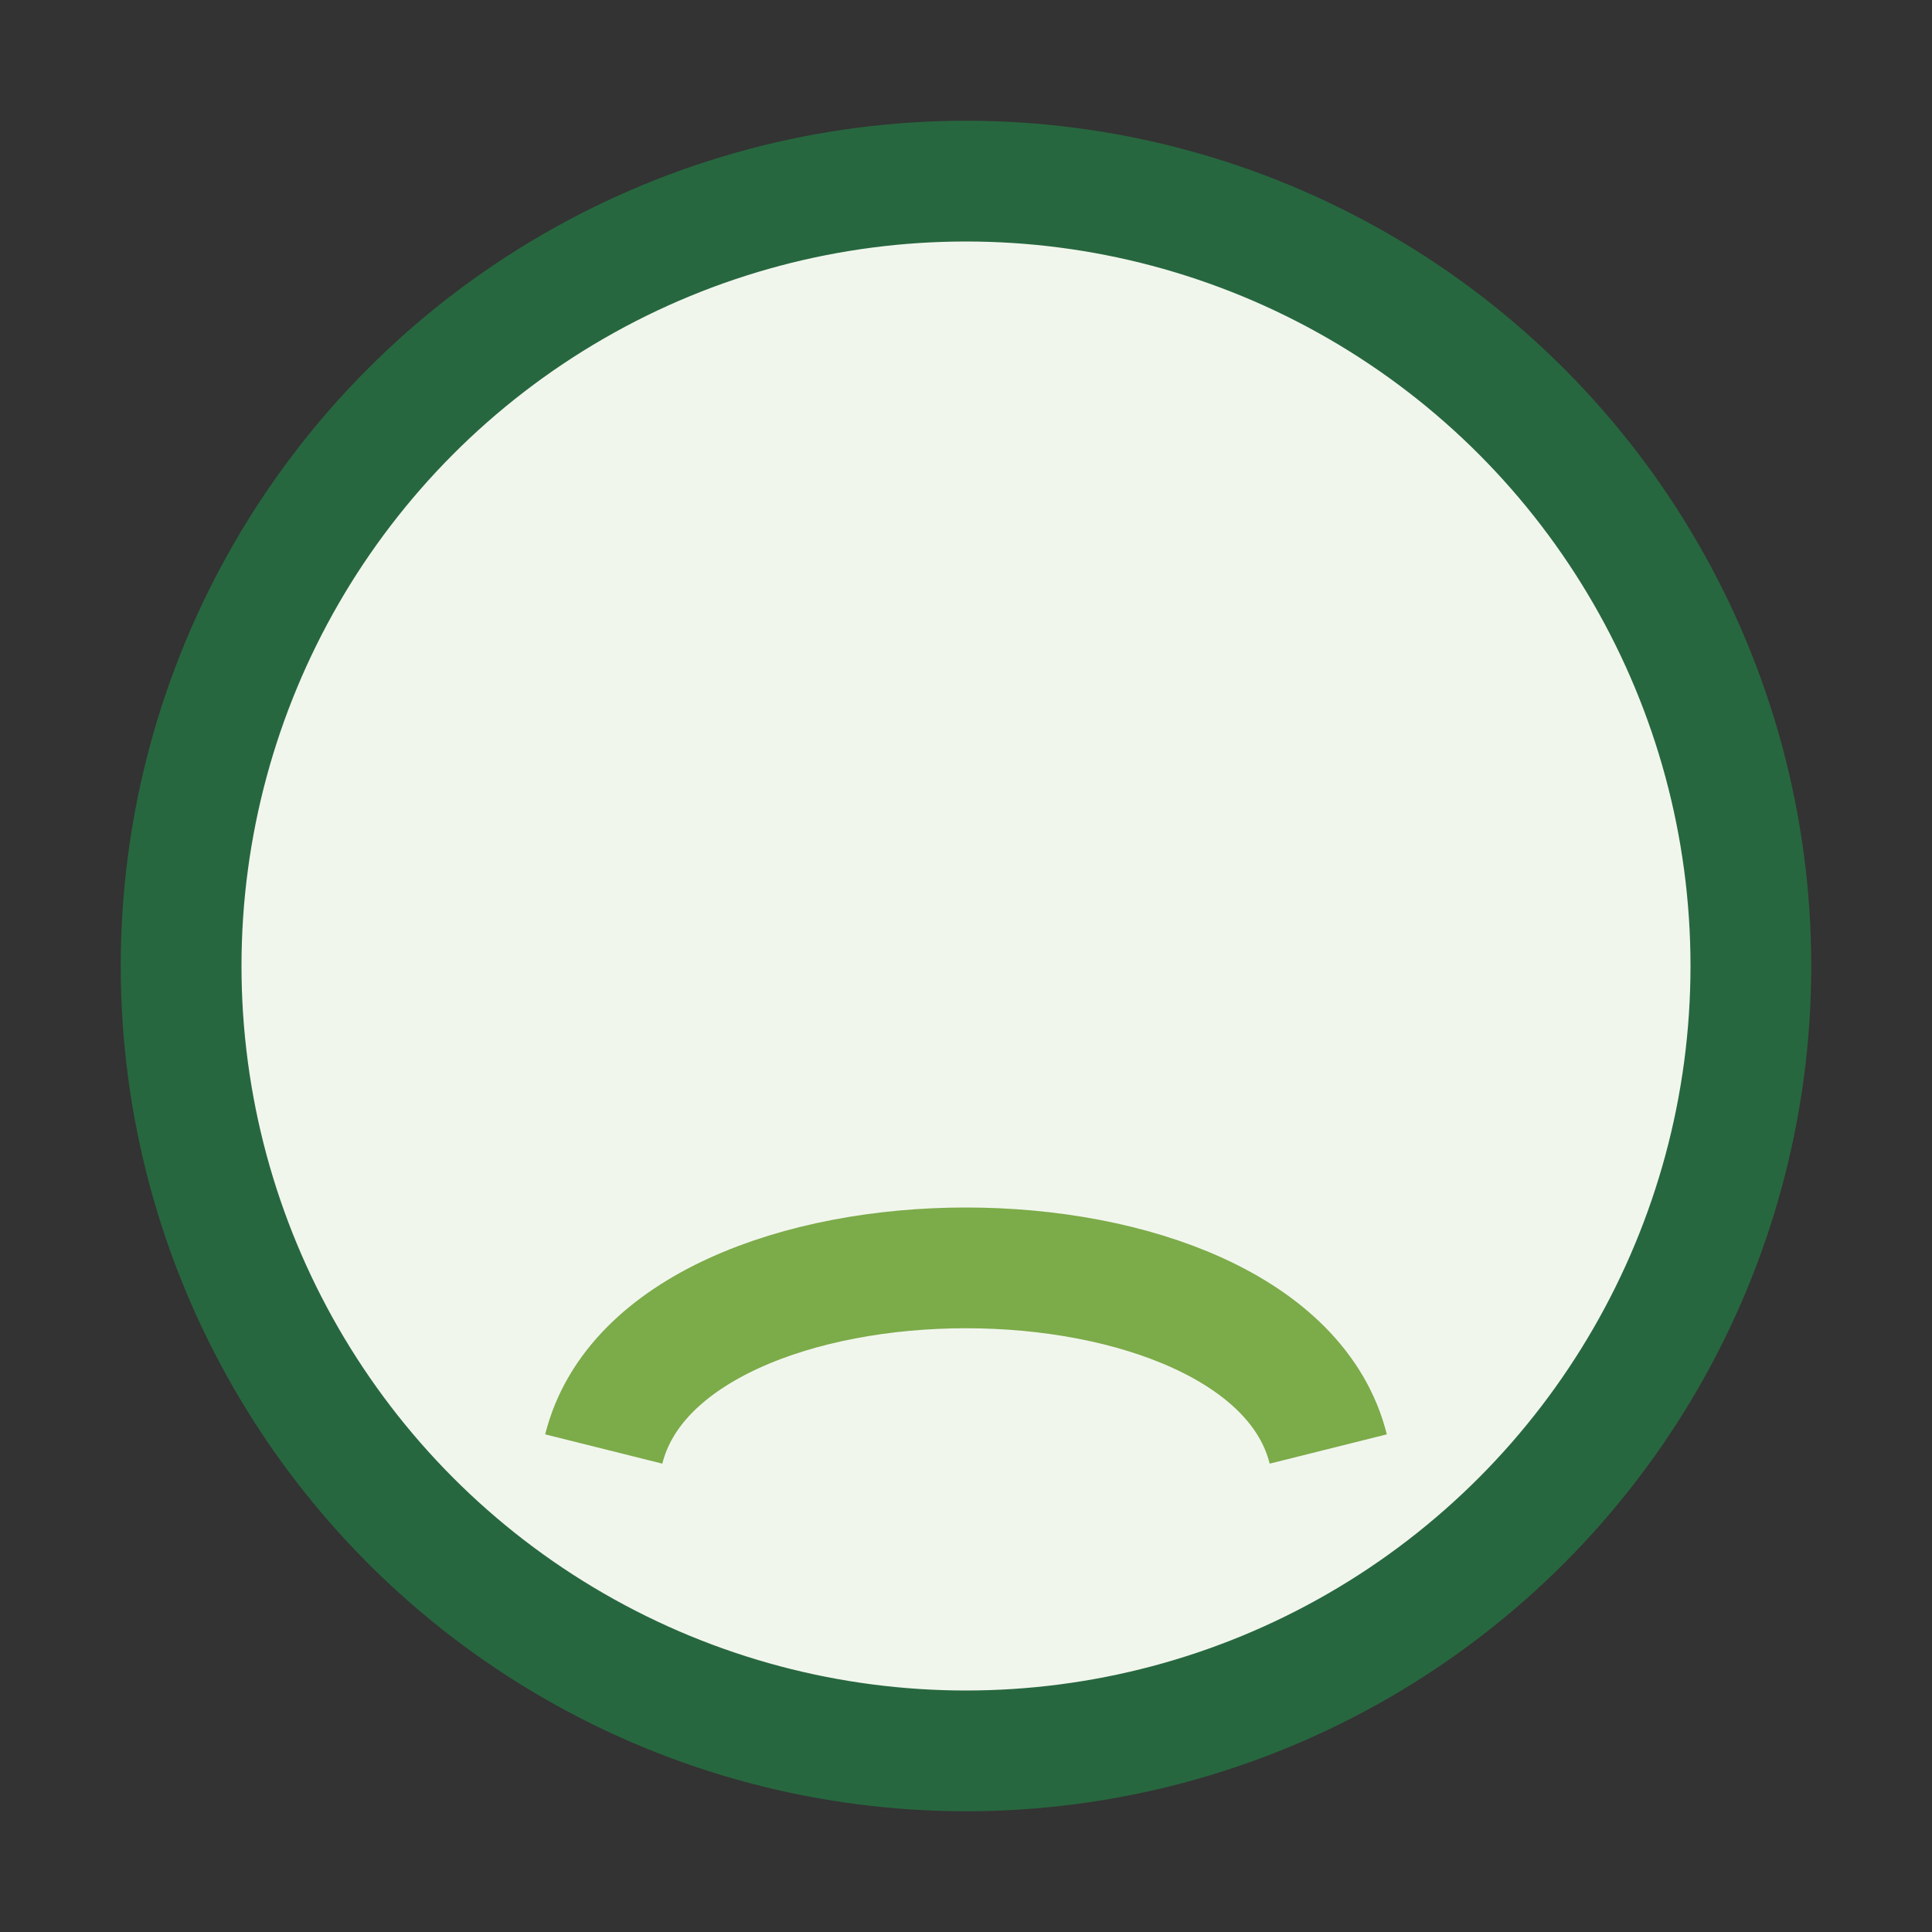
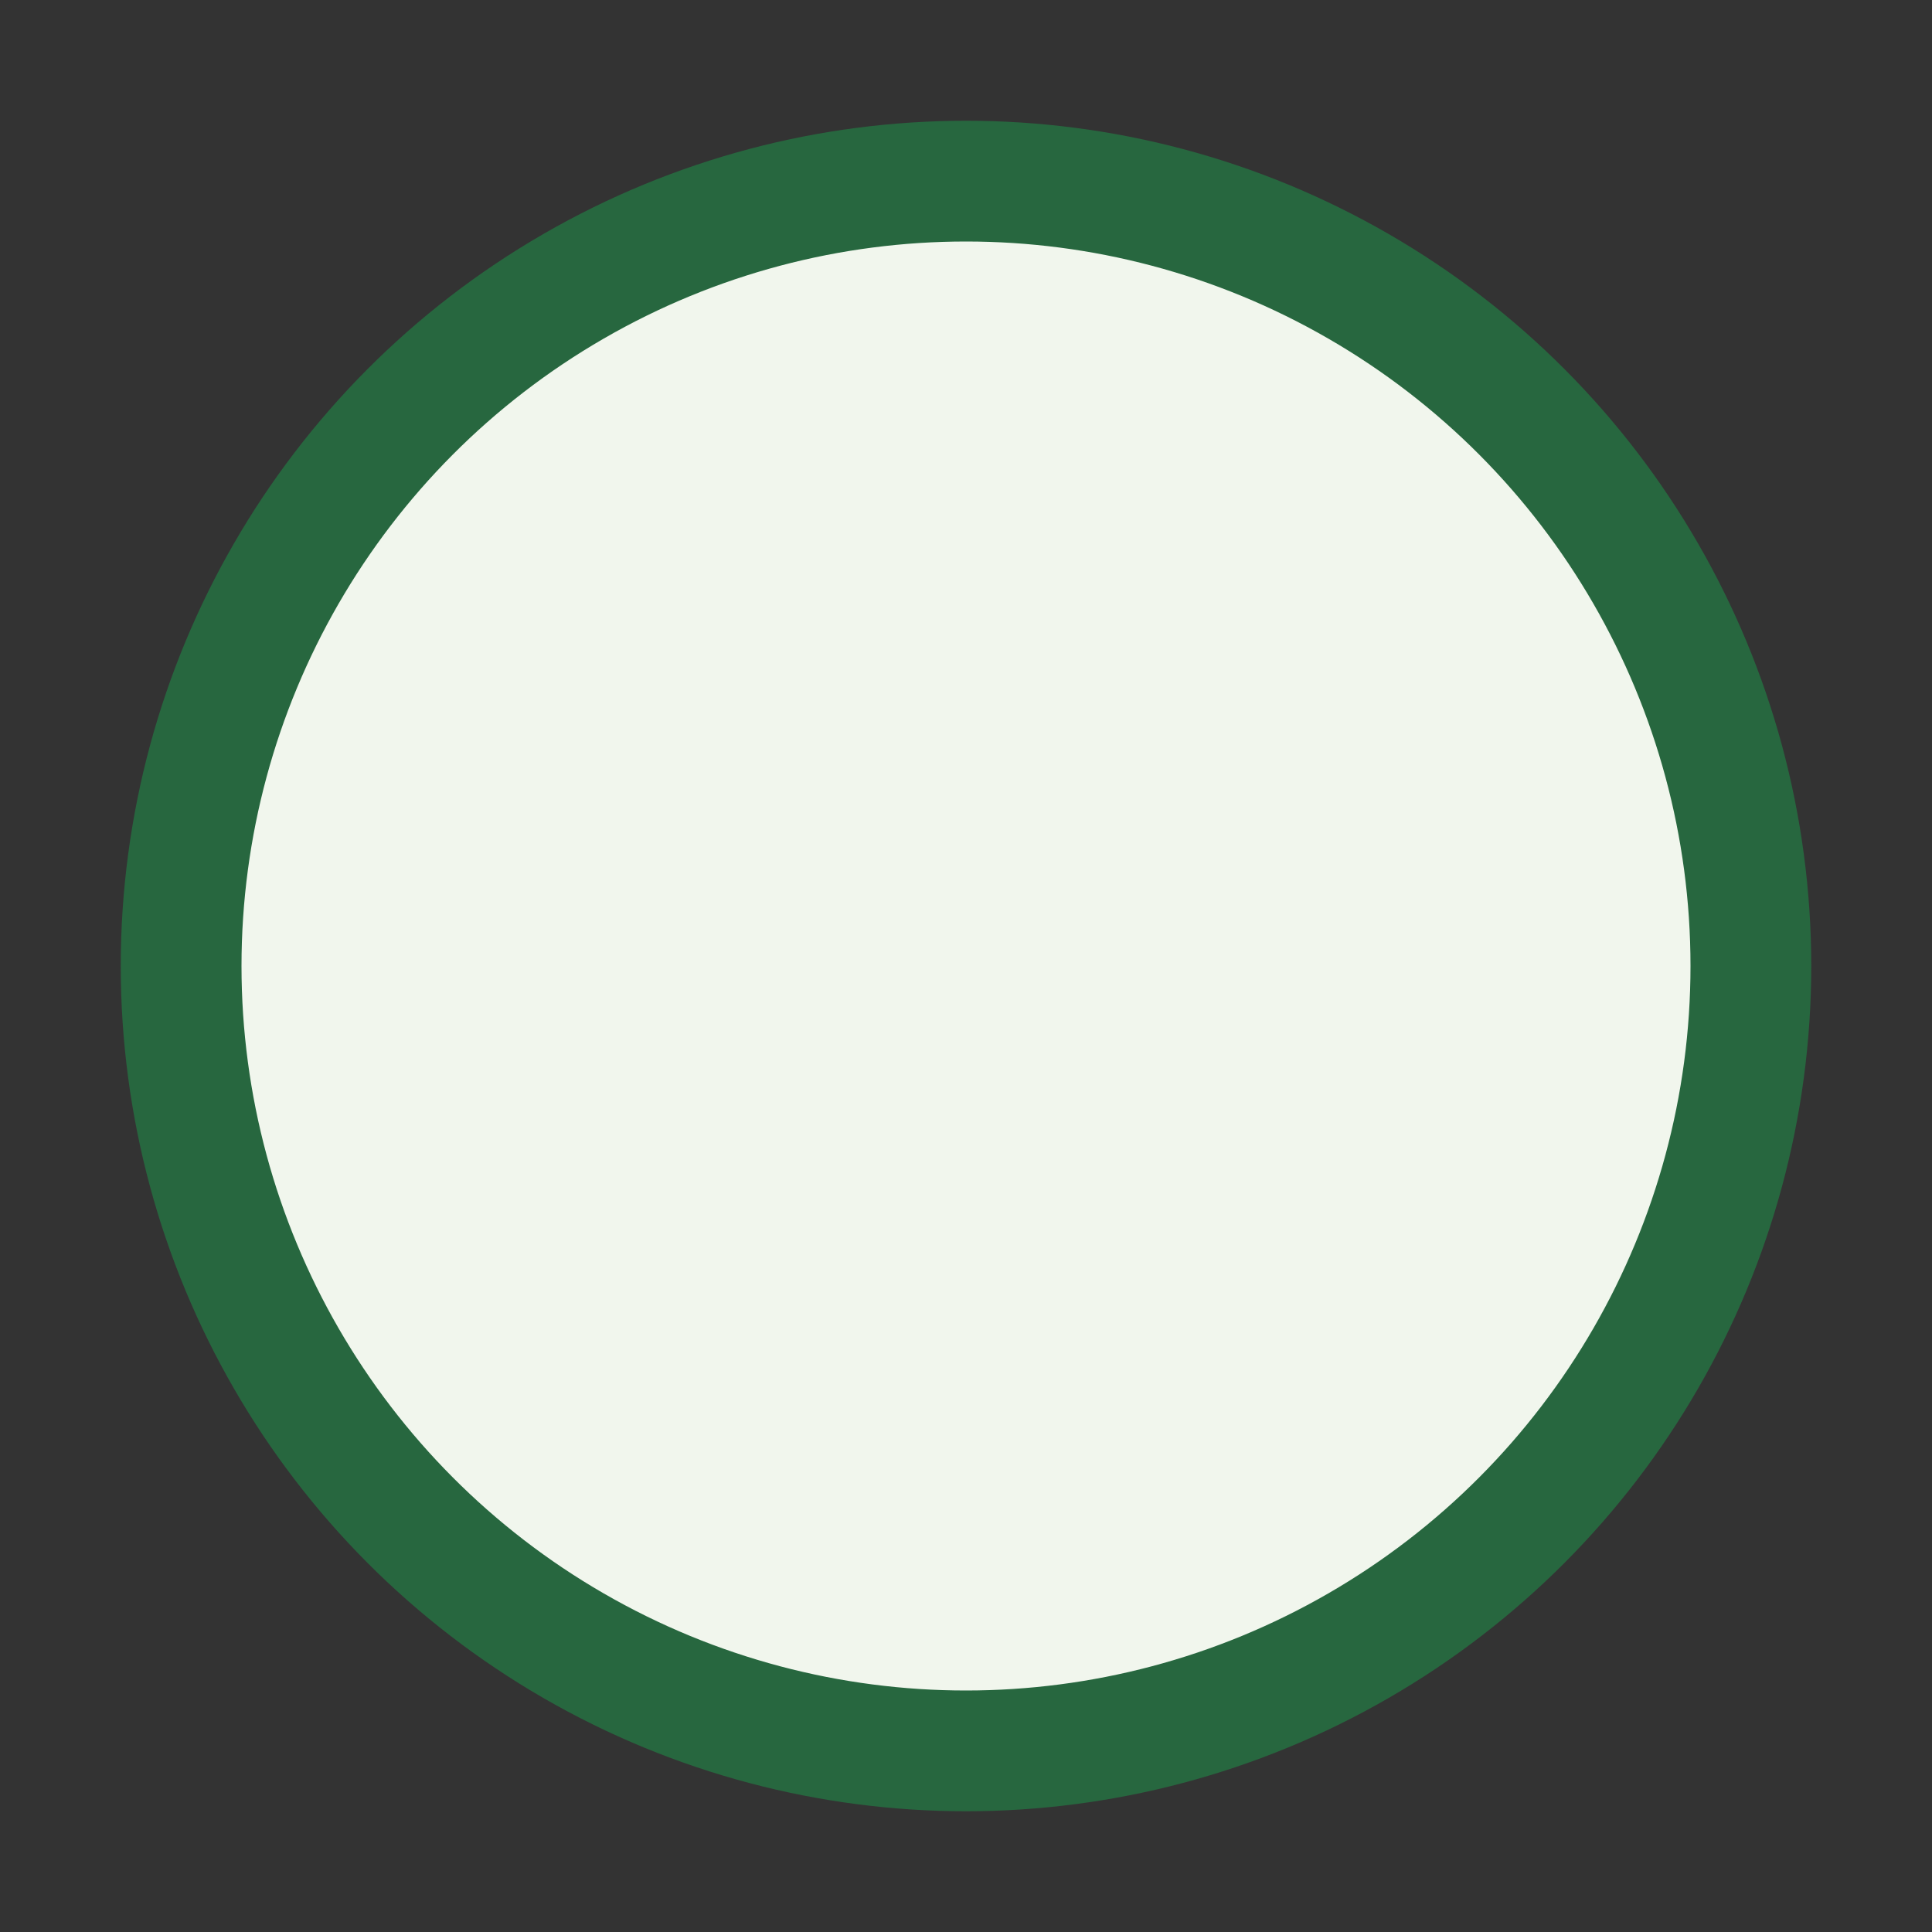
<svg xmlns="http://www.w3.org/2000/svg" width="32" height="32" viewBox="0 0 32 32">
  <rect x="0" y="0" width="32" height="32" fill="#333333" stroke="none" />
  <circle cx="16" cy="16" r="13" fill="#F1F6ED" stroke="#27673F" stroke-width="2" />
-   <path d="M10 24c1-4 11-4 12 0" stroke="#7CAB49" stroke-width="2" fill="none" />
</svg>